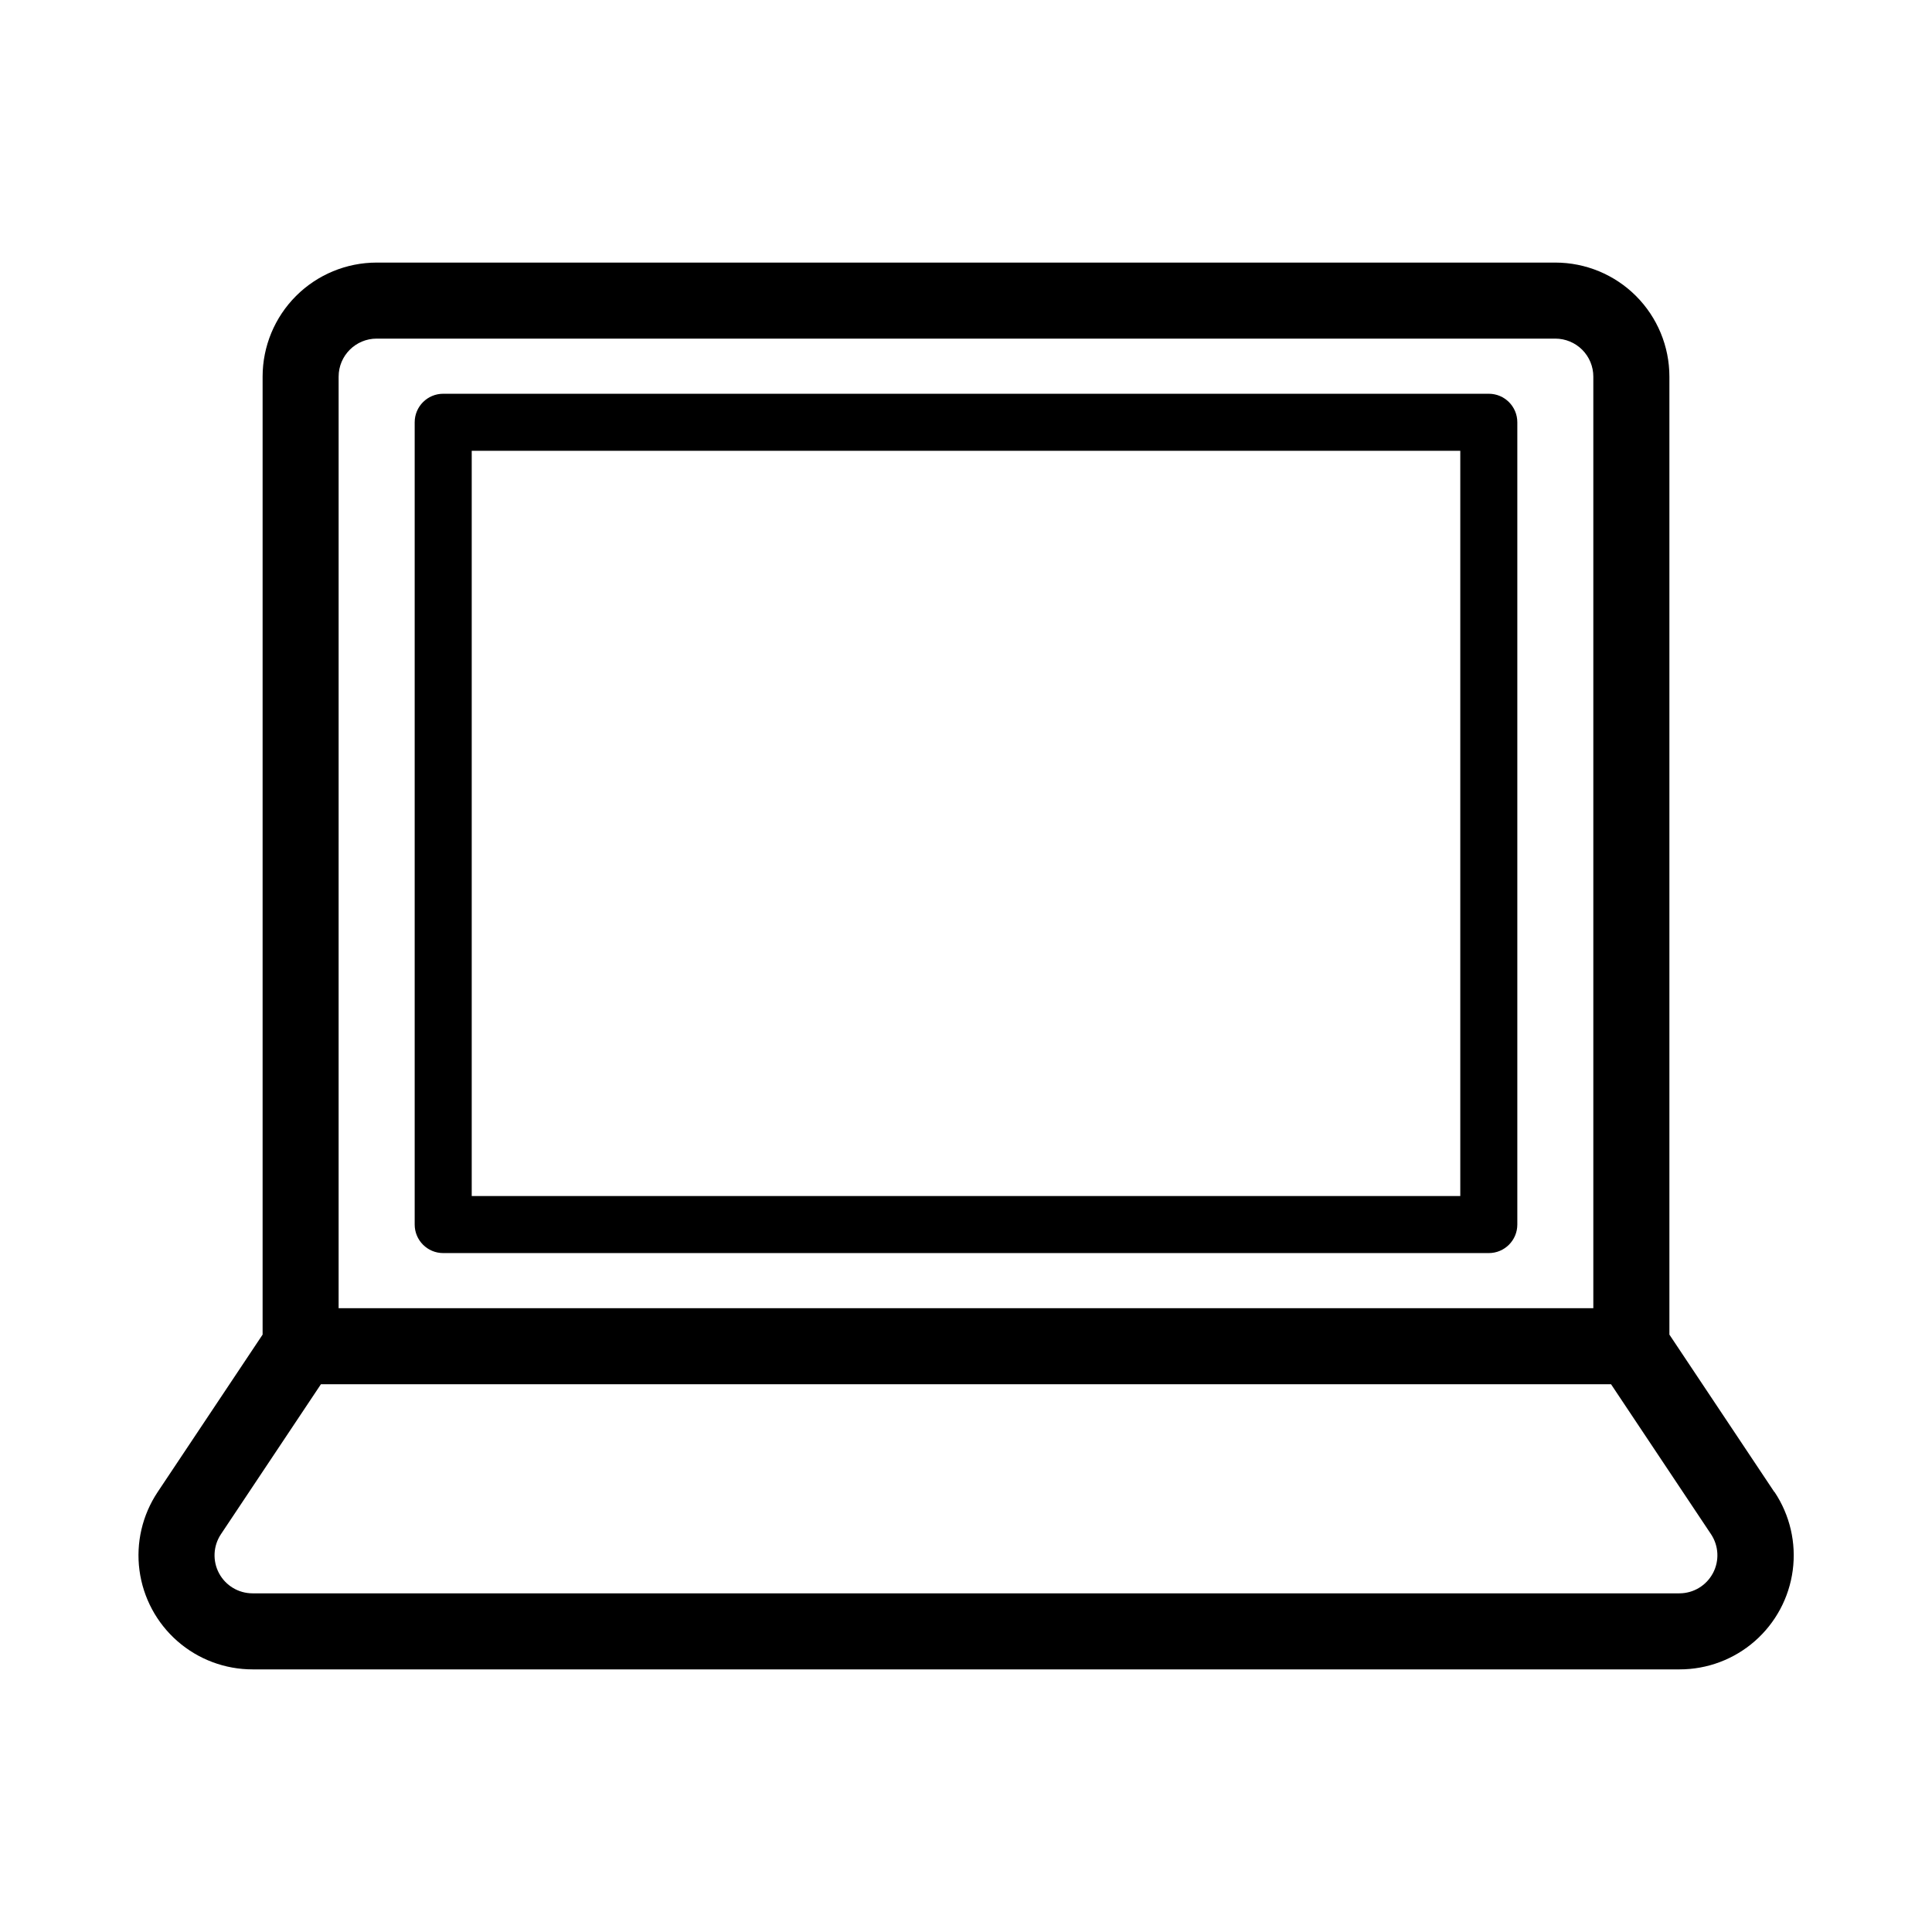
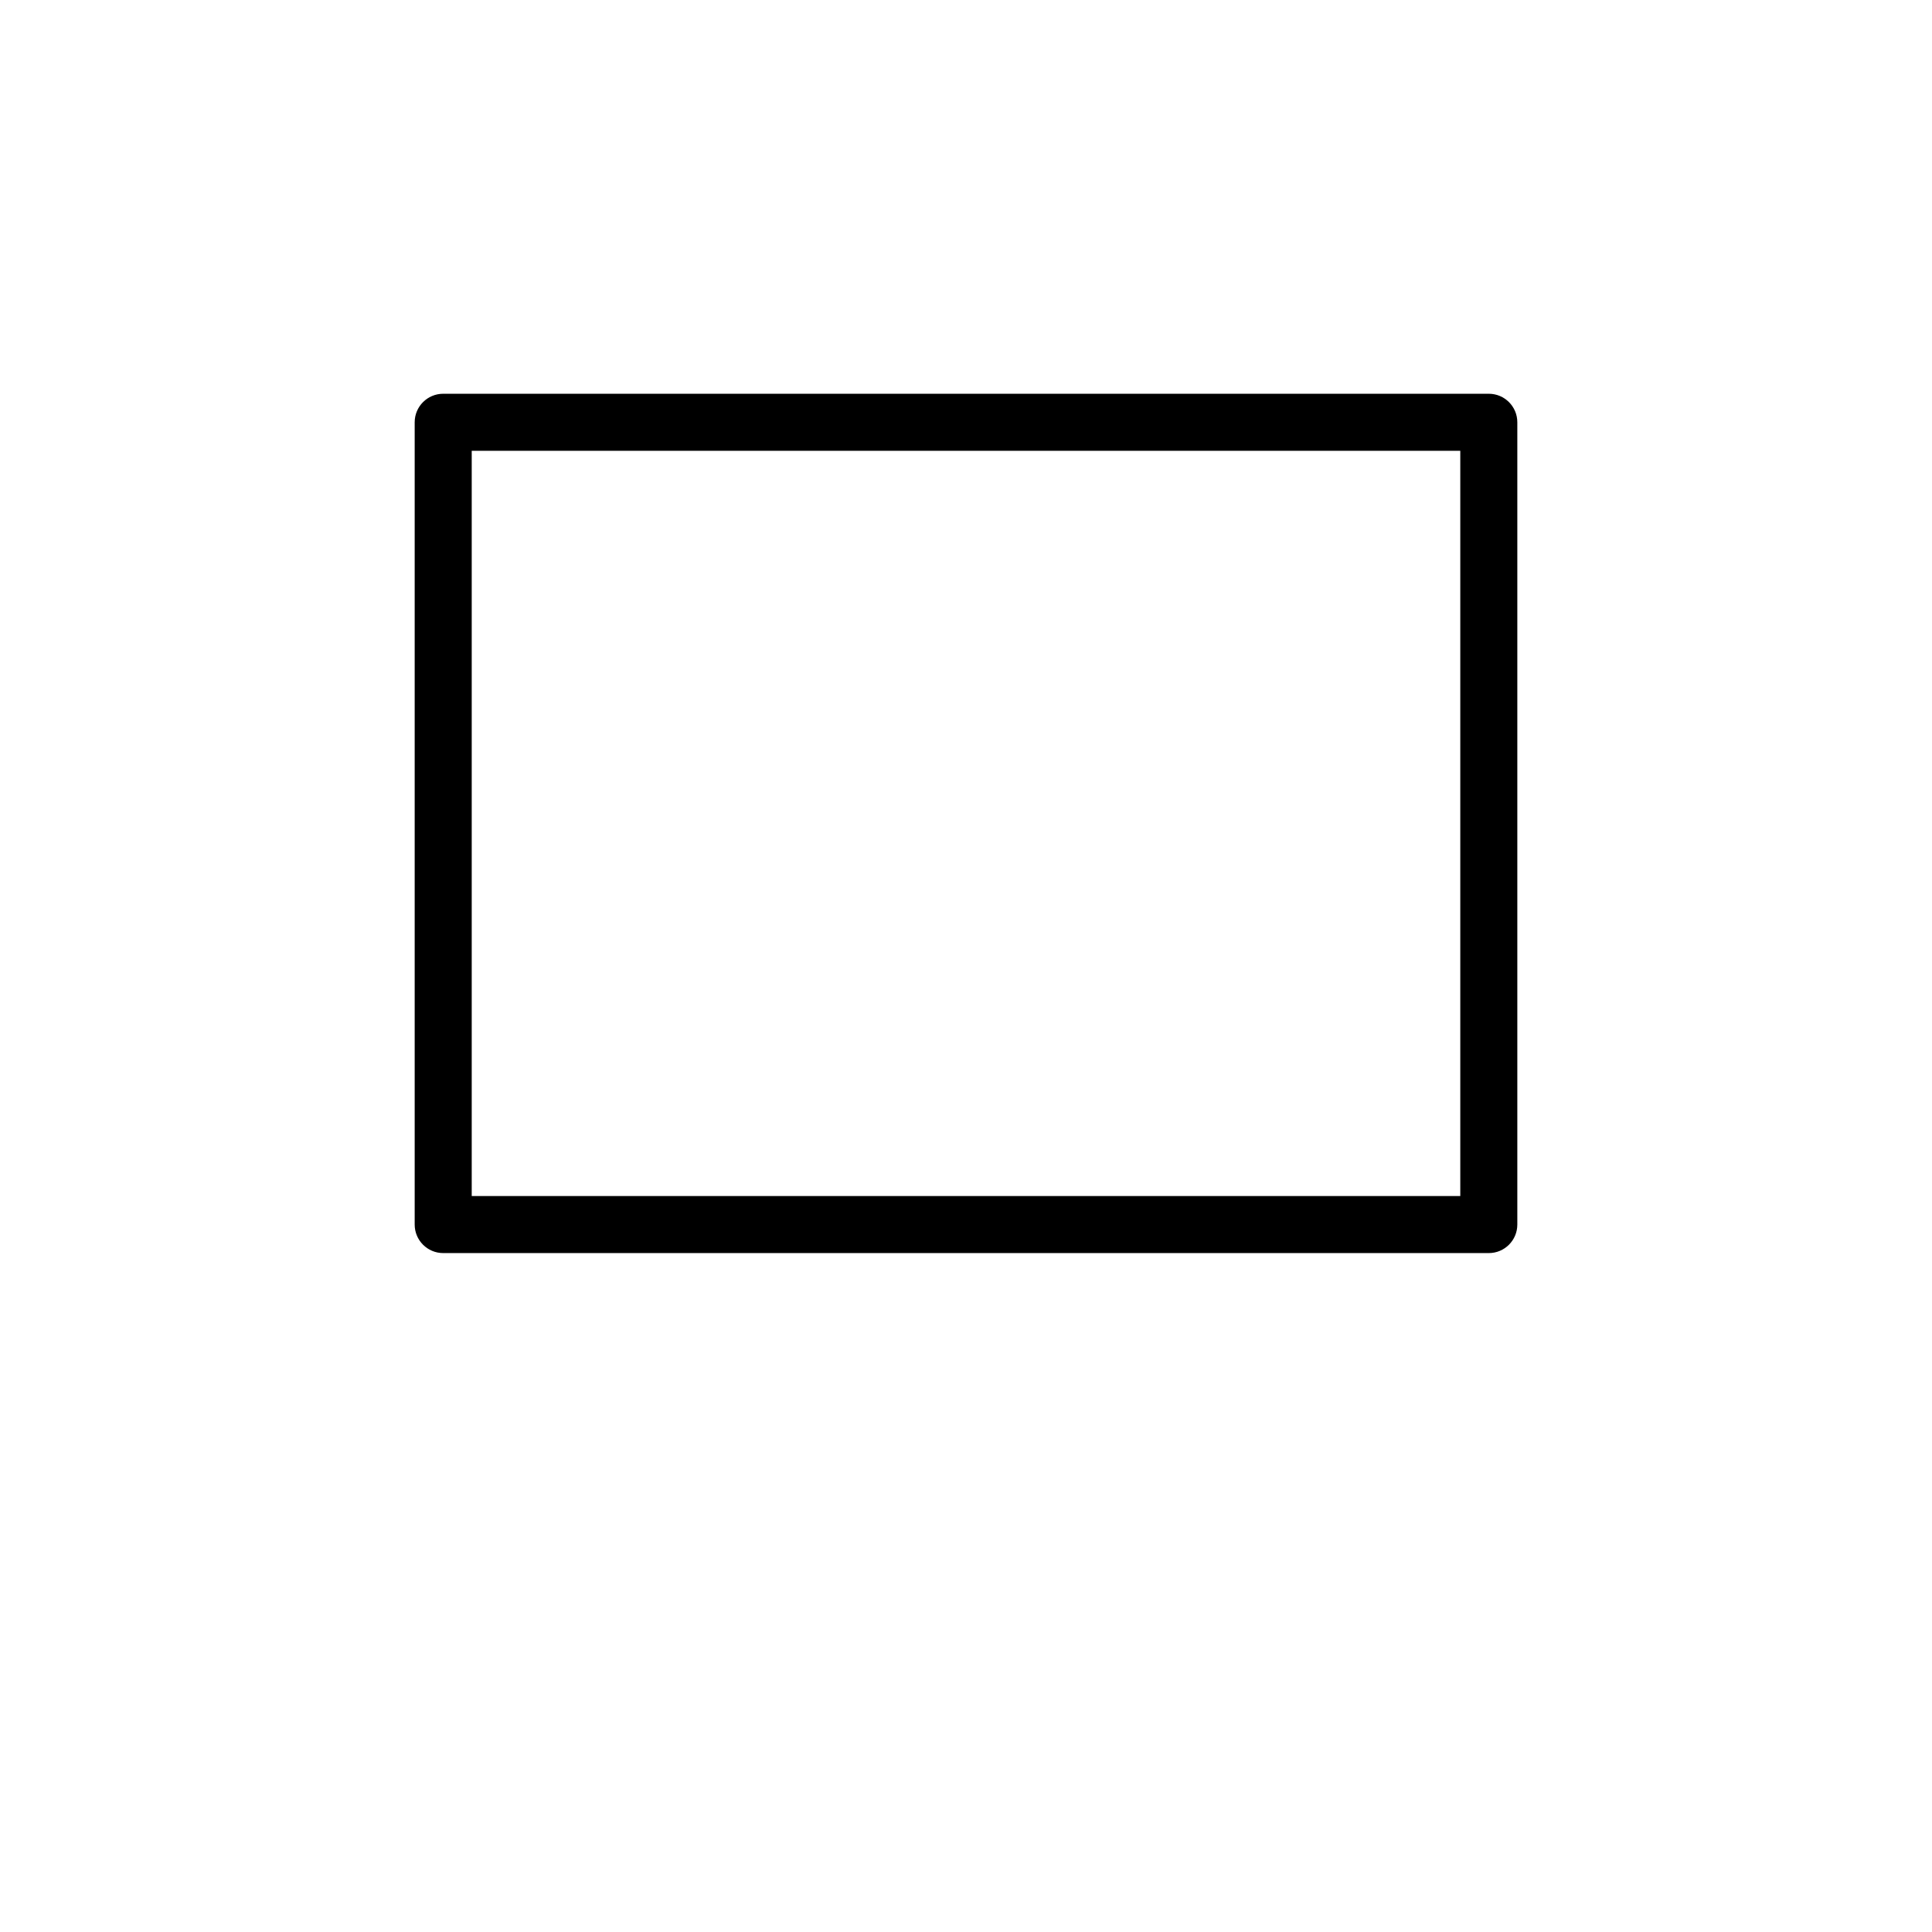
<svg xmlns="http://www.w3.org/2000/svg" fill="#000000" width="800px" height="800px" version="1.1" viewBox="144 144 512 512">
  <g>
    <path d="m538.55 248.35h-277.1c-4.172 0-7.555 3.383-7.555 7.559v212.61c0 4.176 3.383 7.559 7.555 7.559h277.1c4.172 0 7.555-3.383 7.555-7.559v-212.61c0-4.176-3.383-7.559-7.555-7.559zm-7.559 212.61h-261.98v-197.5h261.98z" />
-     <path d="m614.22 539.4-27.812-41.715v-253.87c0-8.016-3.184-15.703-8.852-21.375-5.668-5.668-13.359-8.852-21.375-8.852h-312.36c-8.016 0-15.703 3.184-21.375 8.852-5.668 5.672-8.852 13.359-8.852 21.375v253.87l-27.812 41.715c-4.07 6.102-5.785 13.477-4.82 20.75 0.965 7.273 4.543 13.949 10.062 18.777 5.523 4.832 12.613 7.488 19.949 7.477h378.11c7.336 0.012 14.426-2.644 19.949-7.477 5.519-4.828 9.098-11.504 10.062-18.777 0.965-7.273-0.75-14.648-4.82-20.75zm-380.48-295.59c0-5.562 4.512-10.074 10.074-10.074h312.36c2.672 0 5.234 1.062 7.125 2.949 1.891 1.891 2.949 4.453 2.949 7.125v246.87h-332.51zm364.2 317.1c-1.746 3.281-5.152 5.332-8.867 5.34h-378.16c-3.711-0.004-7.121-2.055-8.871-5.328-1.746-3.277-1.551-7.25 0.508-10.34l26.5-39.75h341.89l26.5 39.75c2.055 3.09 2.25 7.055 0.504 10.328z" />
  </g>
</svg>